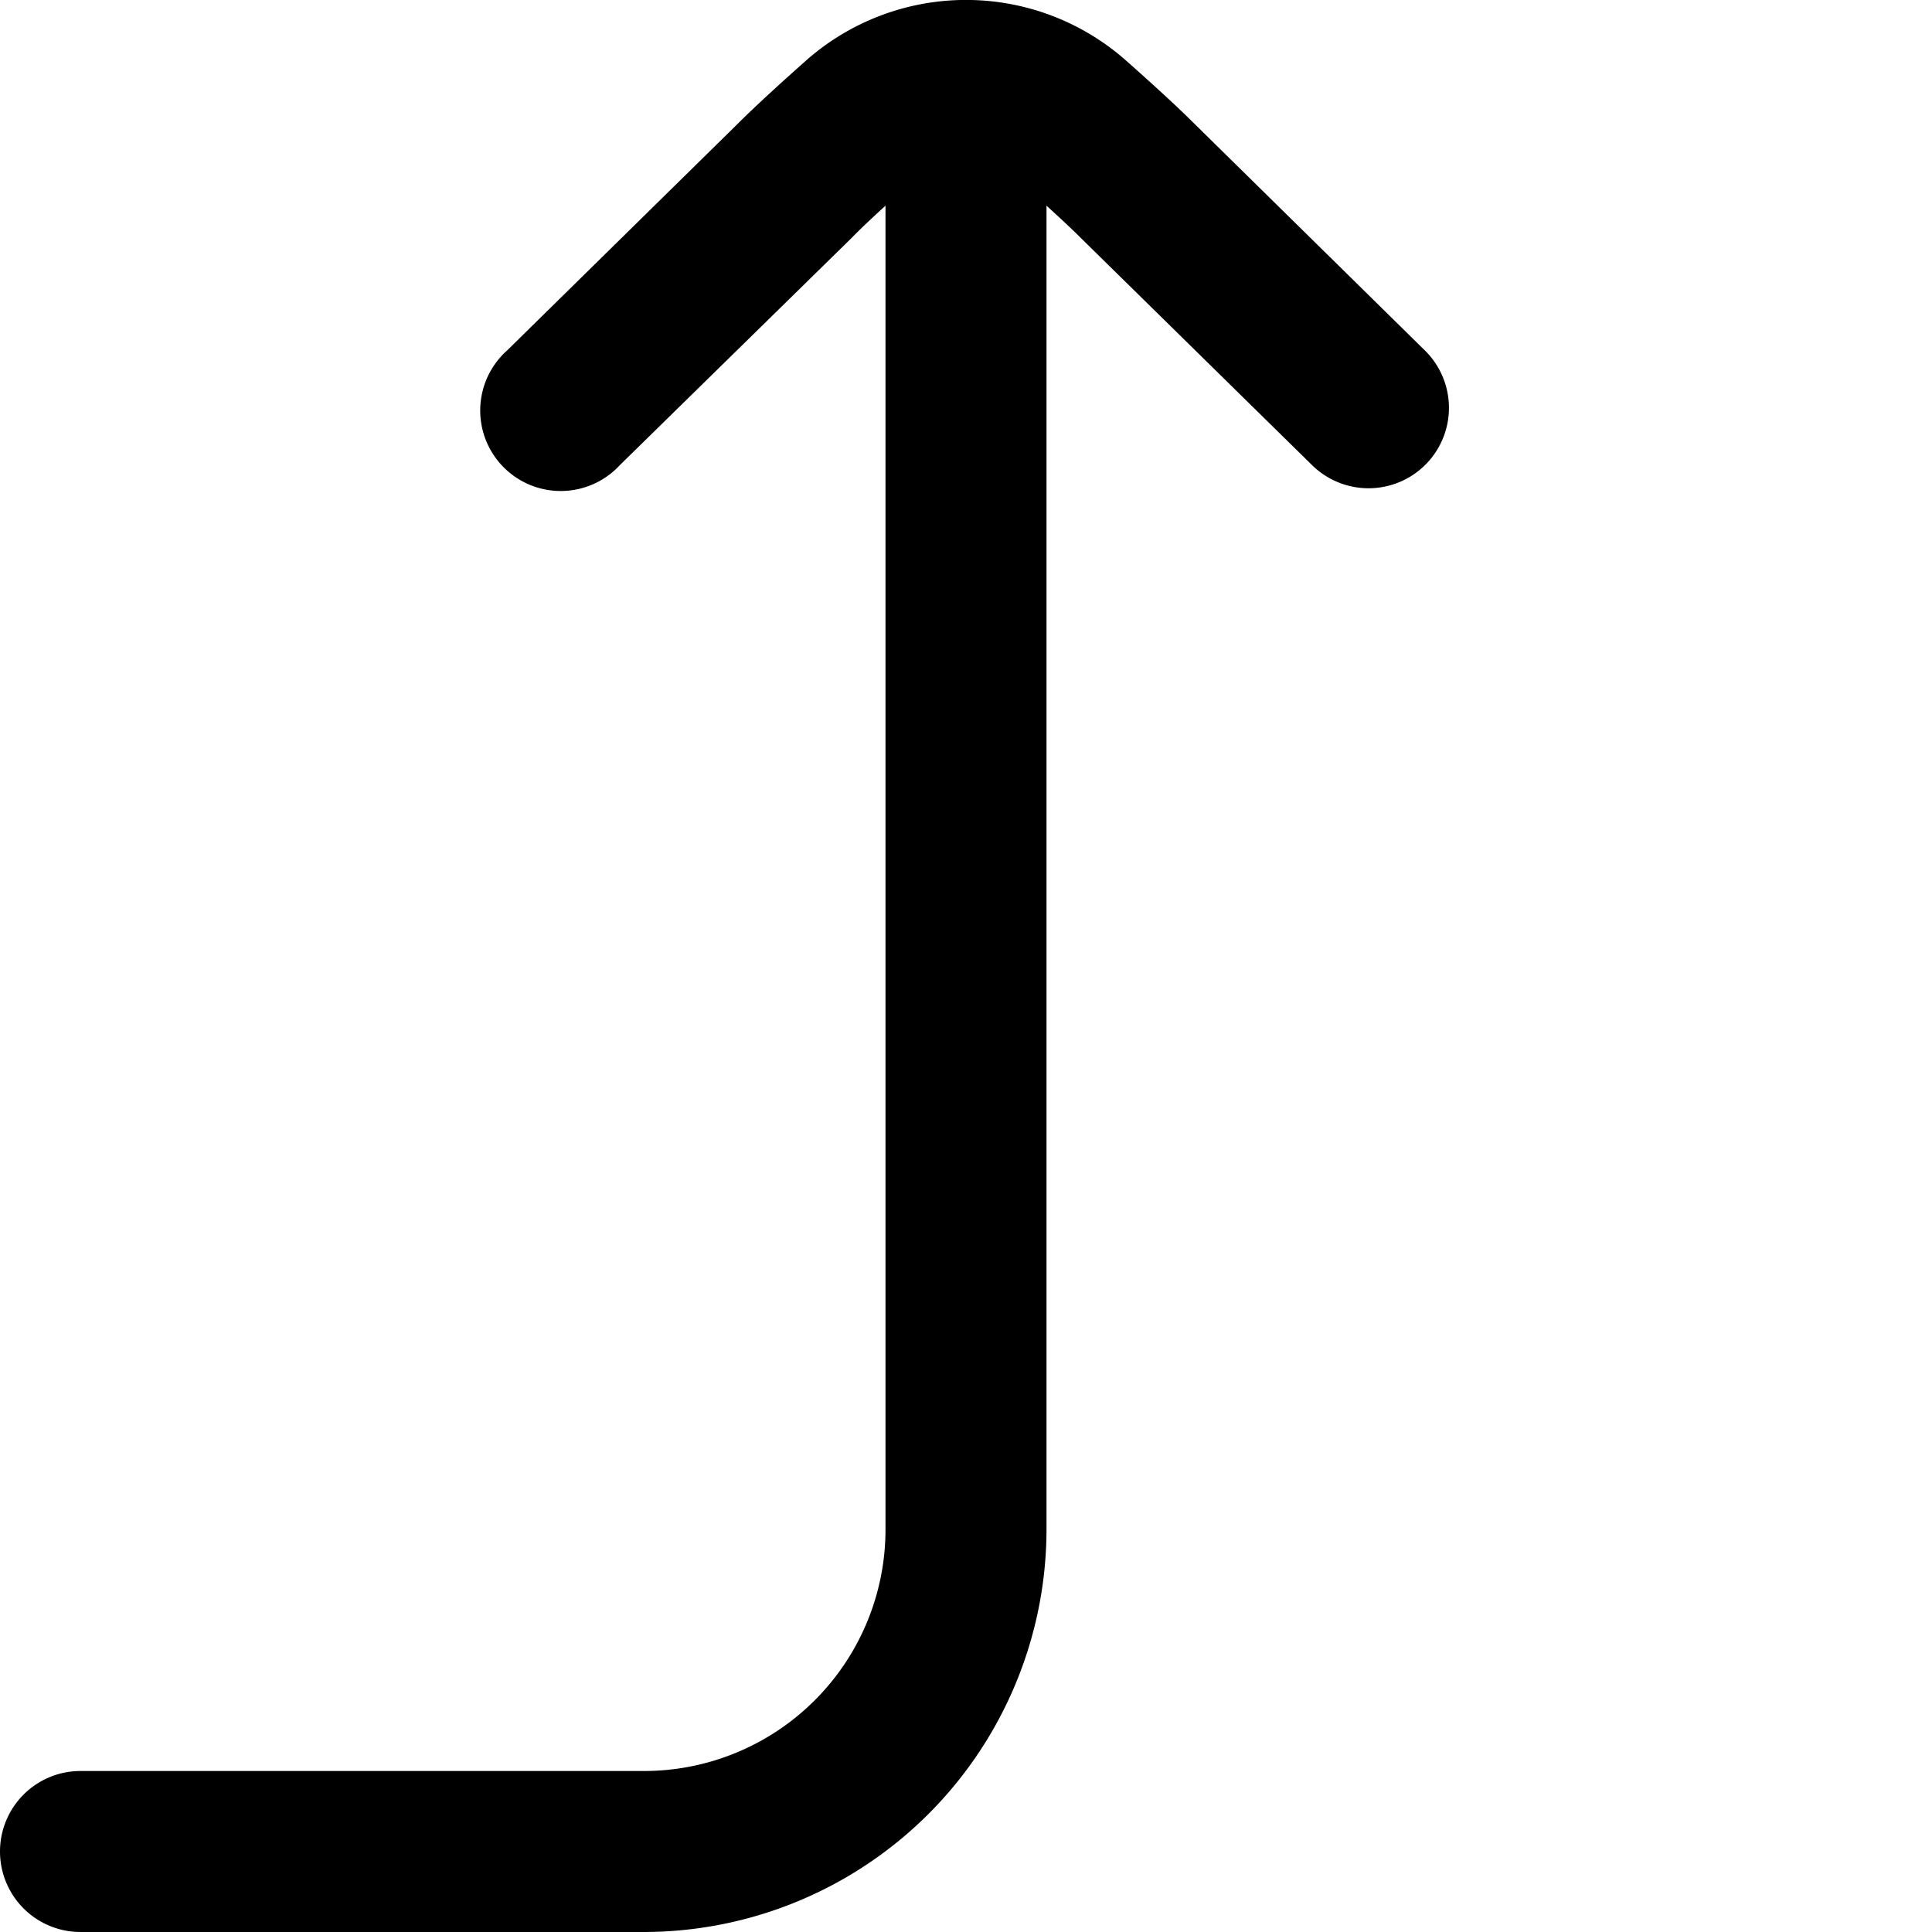
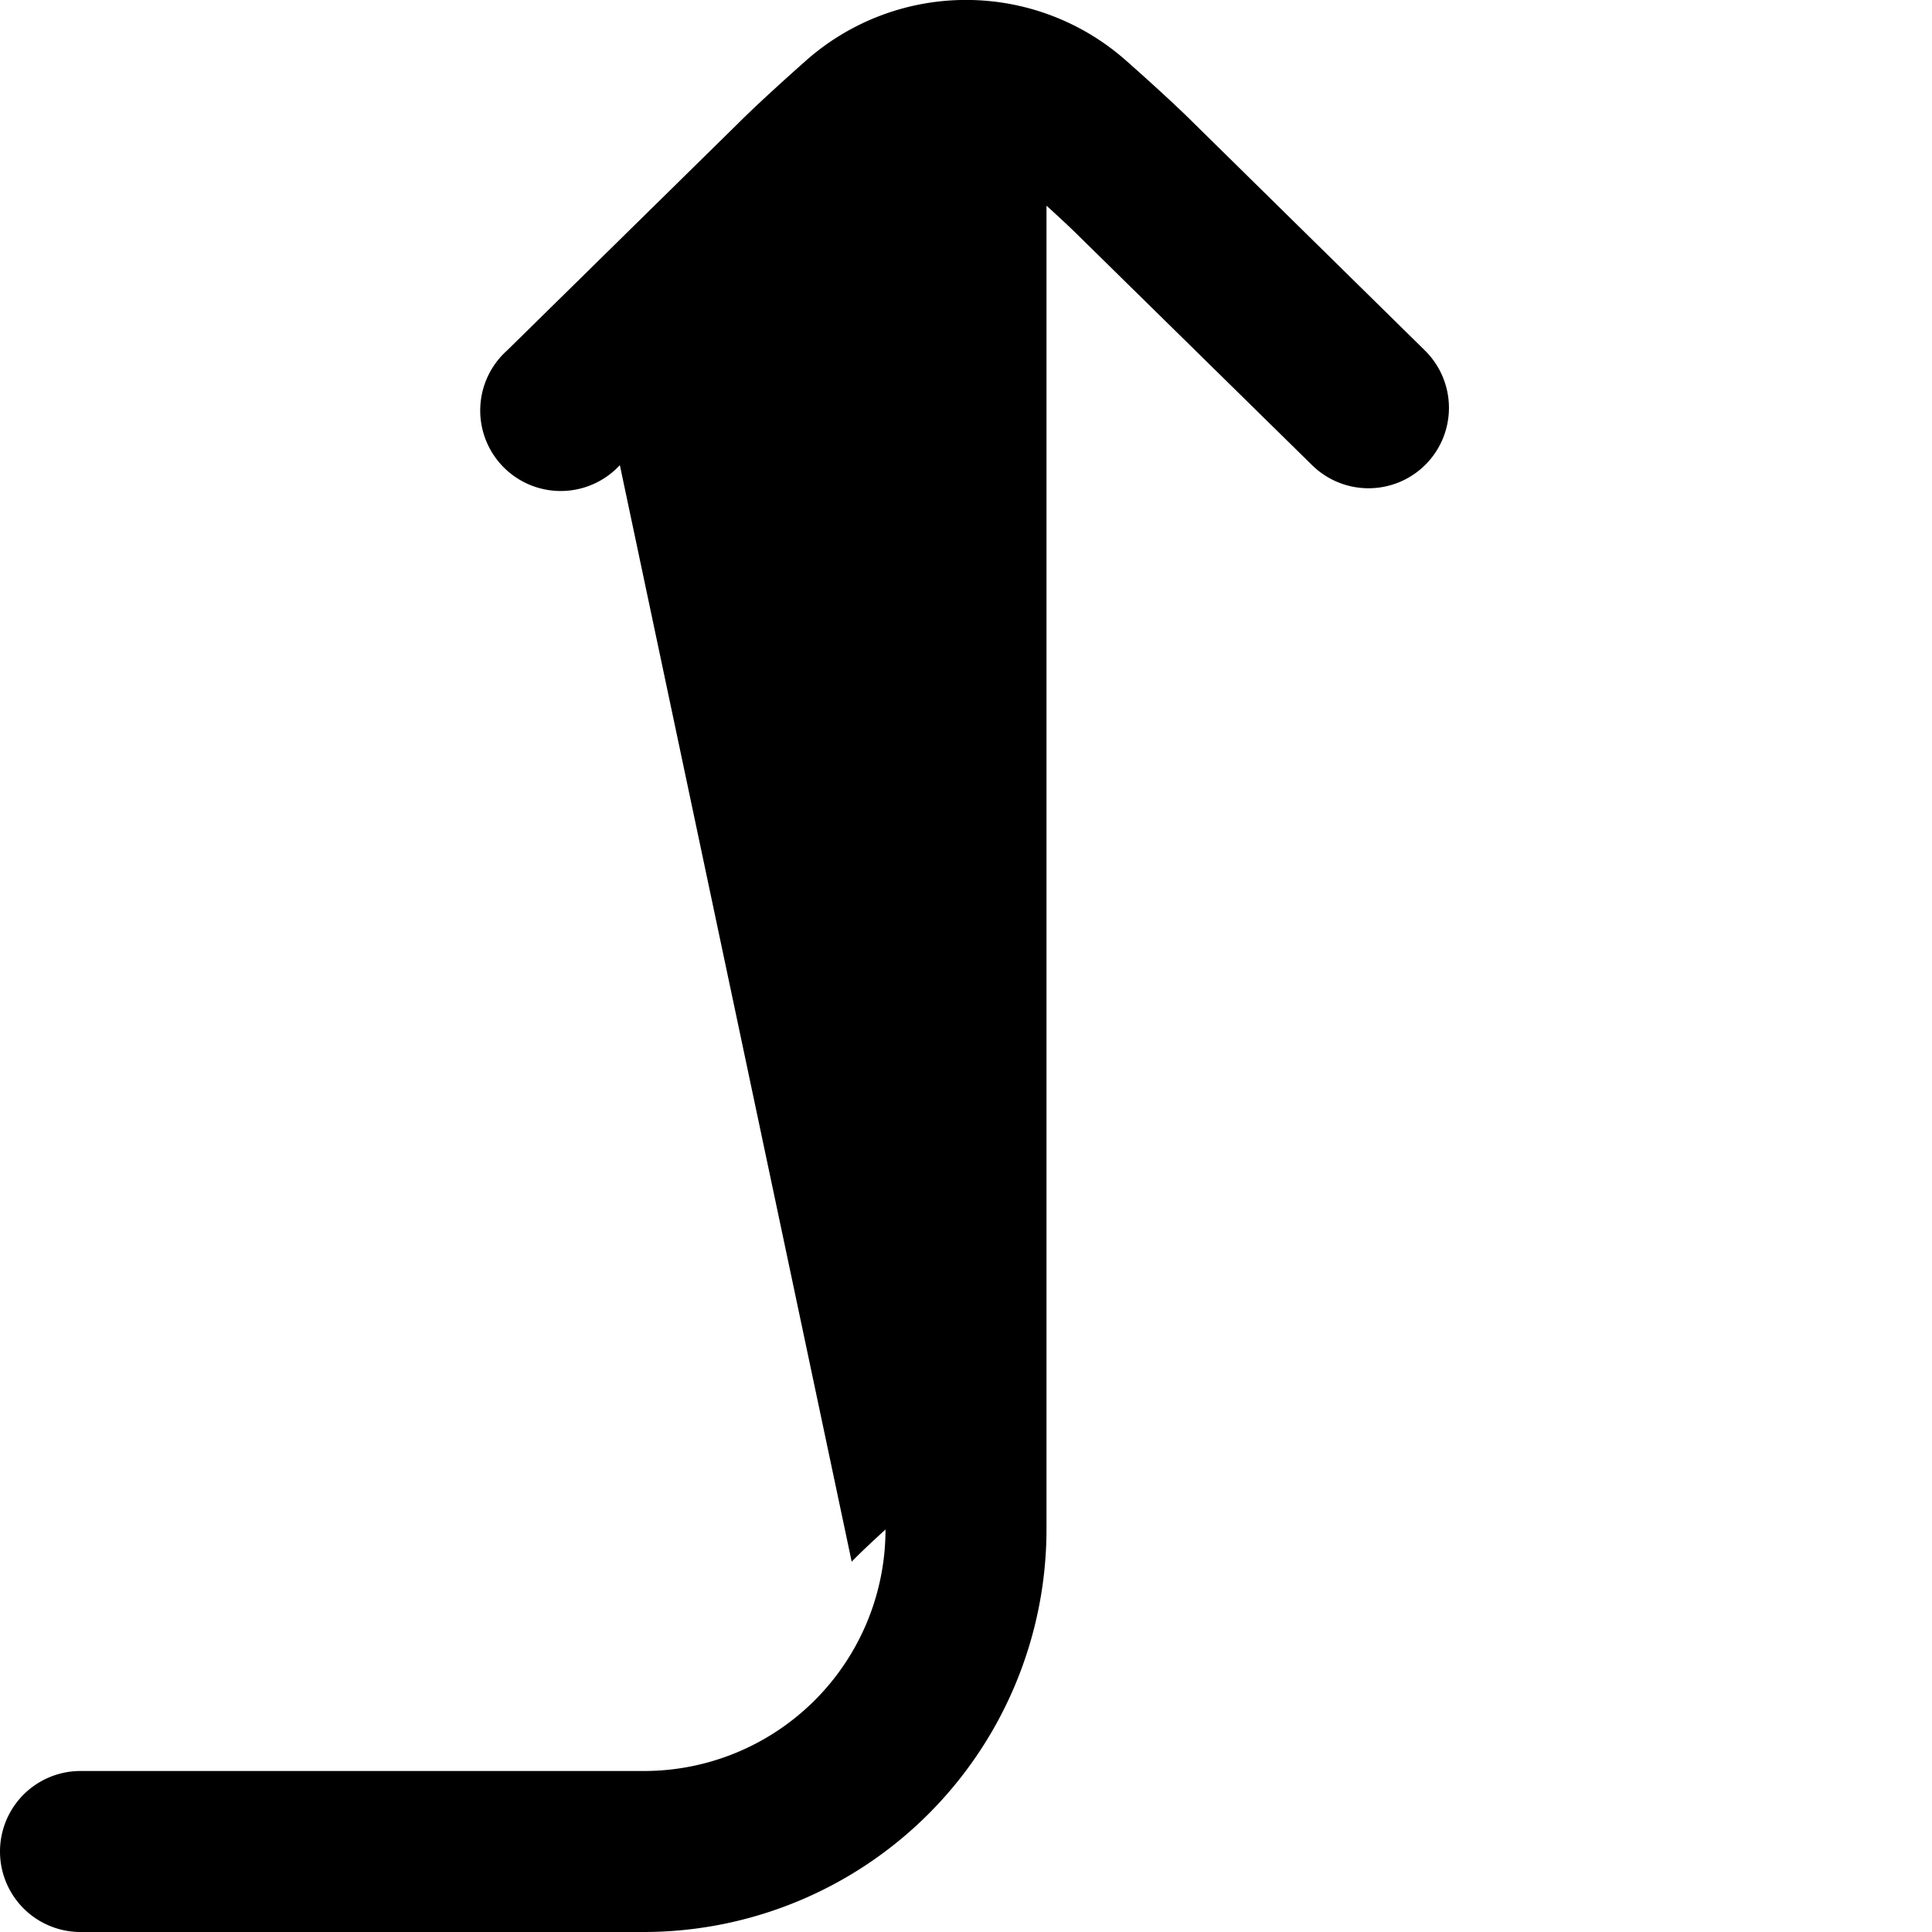
<svg xmlns="http://www.w3.org/2000/svg" id="arrow-circle-down" viewBox="0 0 24 24" width="512" height="512">
-   <path d="M17.713,5.767a1,1,0,0,1-1.414.011L13.414,2.944c-.108-.108-.255-.244-.414-.389V19a5.006,5.006,0,0,1-5,5H1a1,1,0,0,1,0-2H8a3,3,0,0,0,3-3V2.555c-.16.146-.308.284-.42.4L7.7,5.778A1,1,0,1,1,6.3,4.353L9.172,1.53c.2-.2.513-.487.84-.777a3,3,0,0,1,3.977,0c.326.289.636.572.833.769L17.7,4.353A1,1,0,0,1,17.713,5.767Z" />
+   <path d="M17.713,5.767a1,1,0,0,1-1.414.011L13.414,2.944c-.108-.108-.255-.244-.414-.389V19a5.006,5.006,0,0,1-5,5H1a1,1,0,0,1,0-2H8a3,3,0,0,0,3-3c-.16.146-.308.284-.42.4L7.7,5.778A1,1,0,1,1,6.3,4.353L9.172,1.53c.2-.2.513-.487.84-.777a3,3,0,0,1,3.977,0c.326.289.636.572.833.769L17.7,4.353A1,1,0,0,1,17.713,5.767Z" />
</svg>